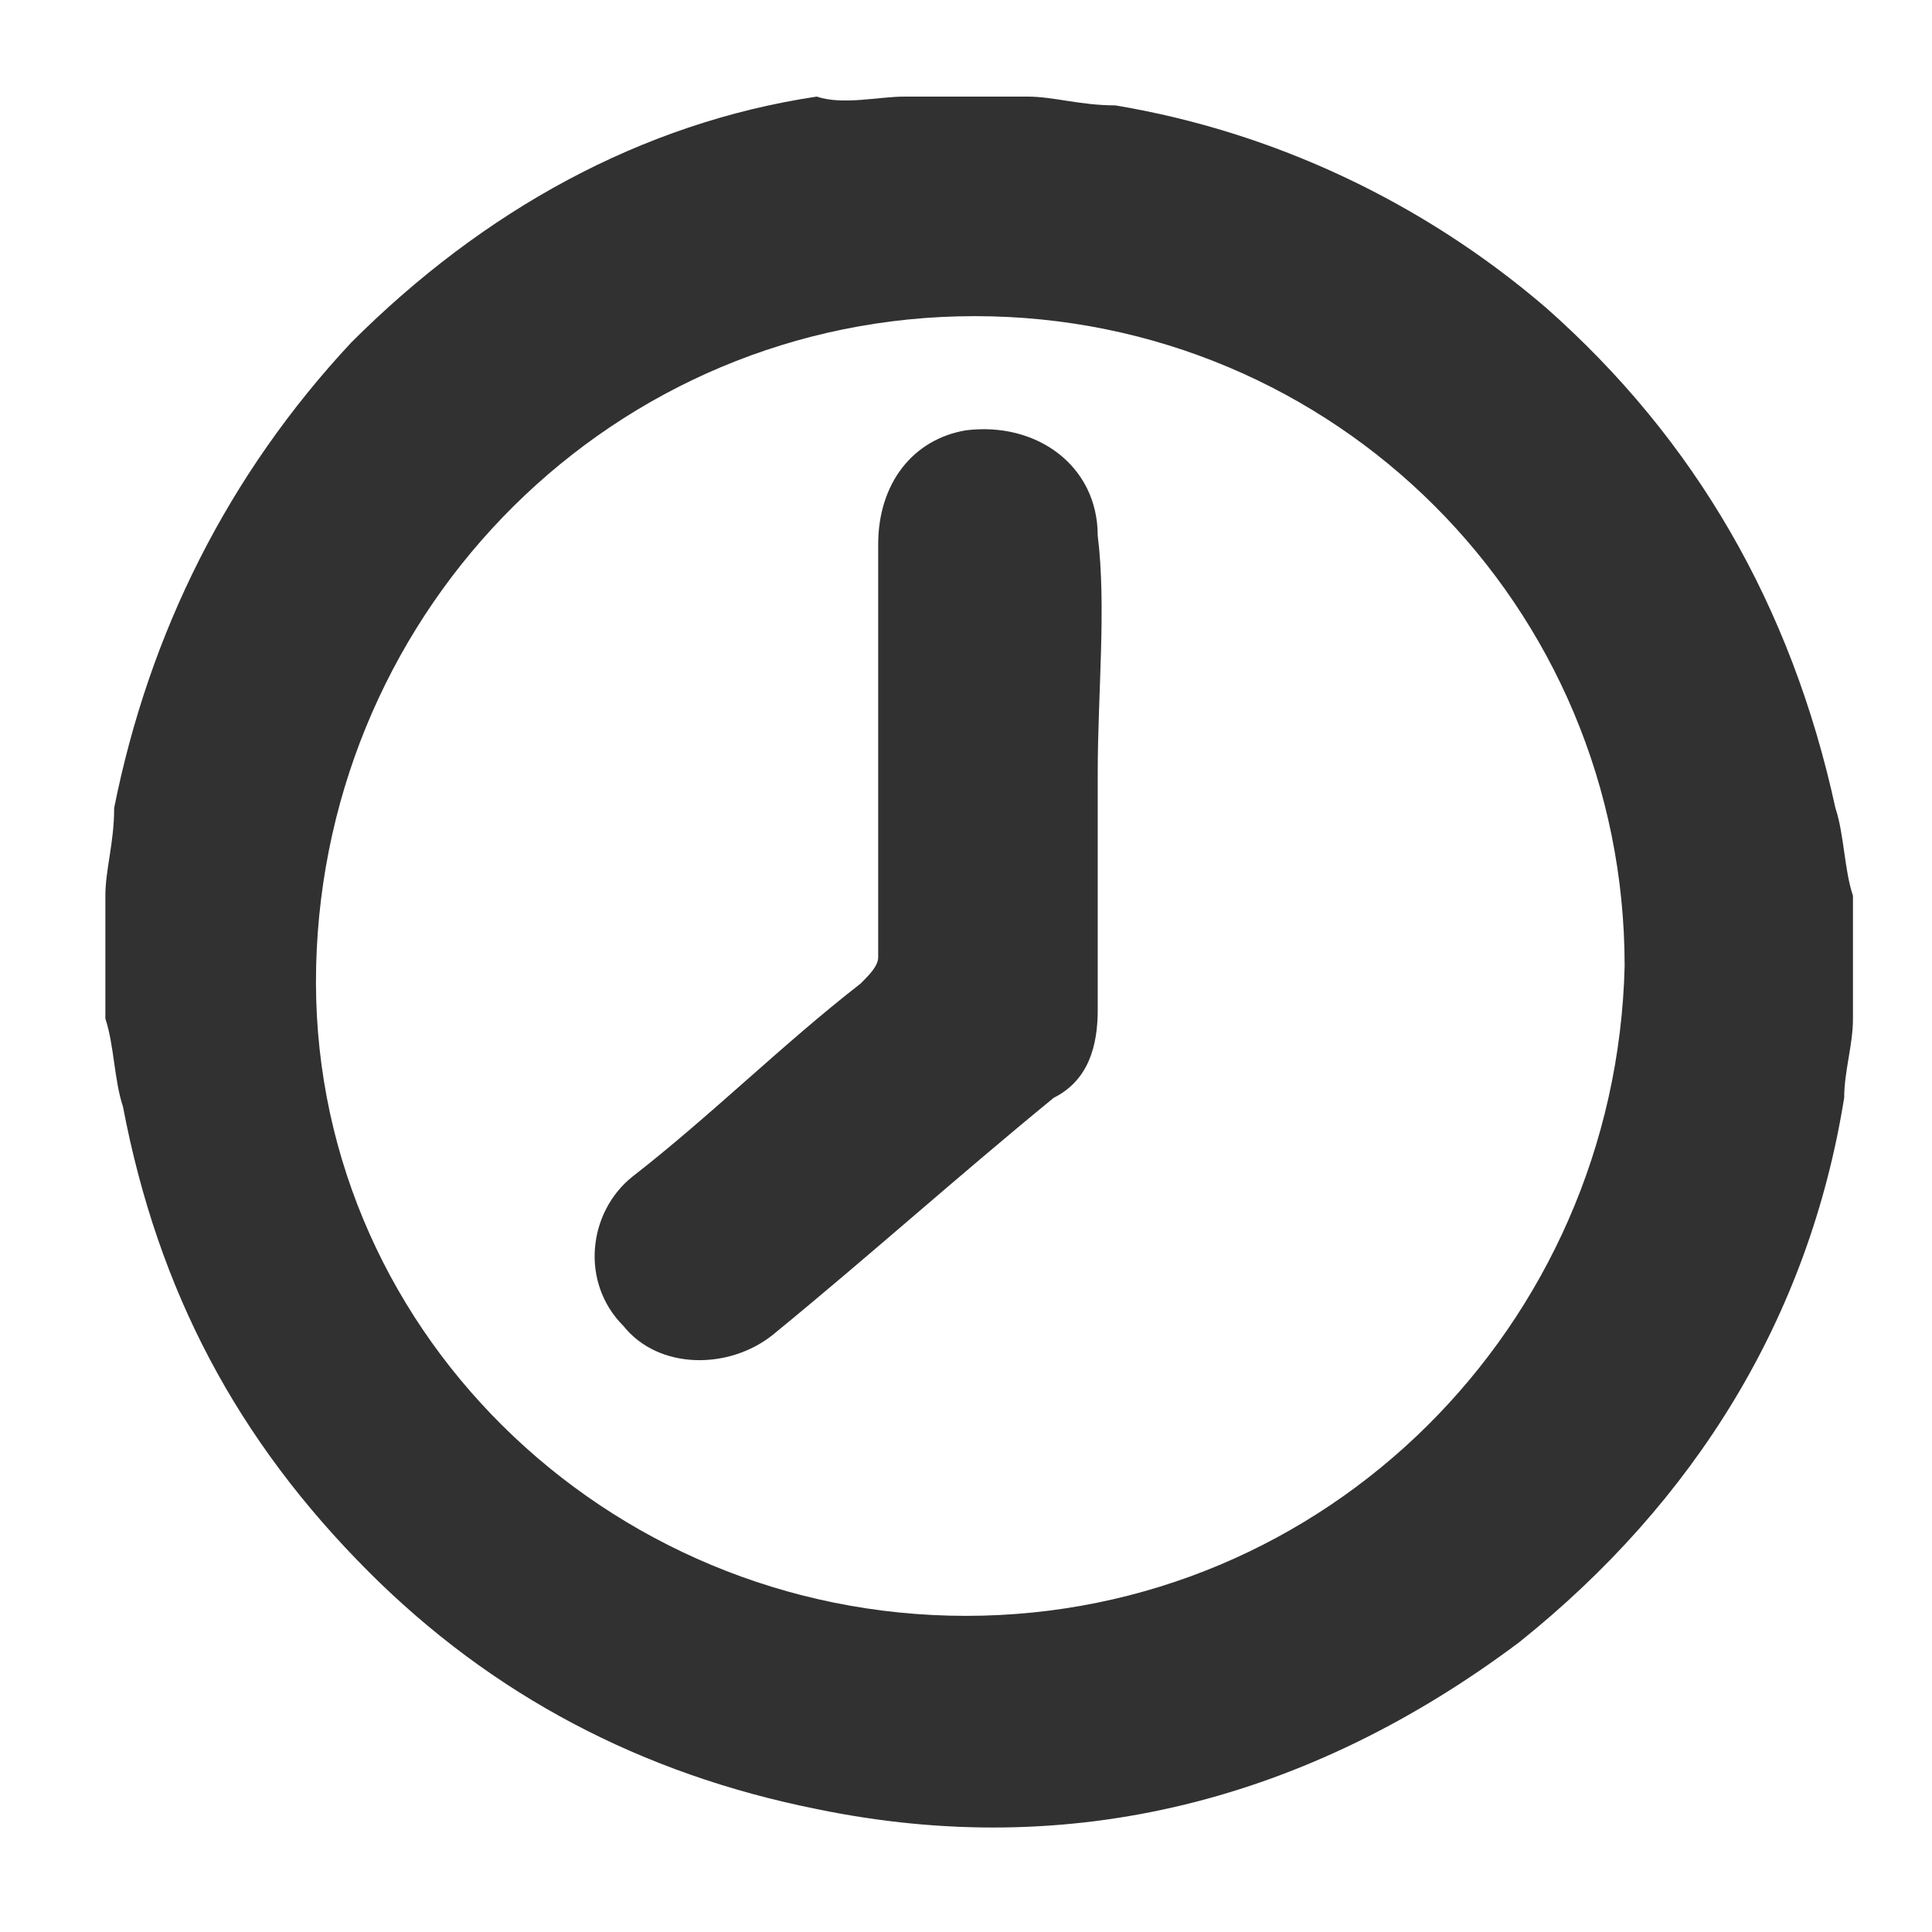
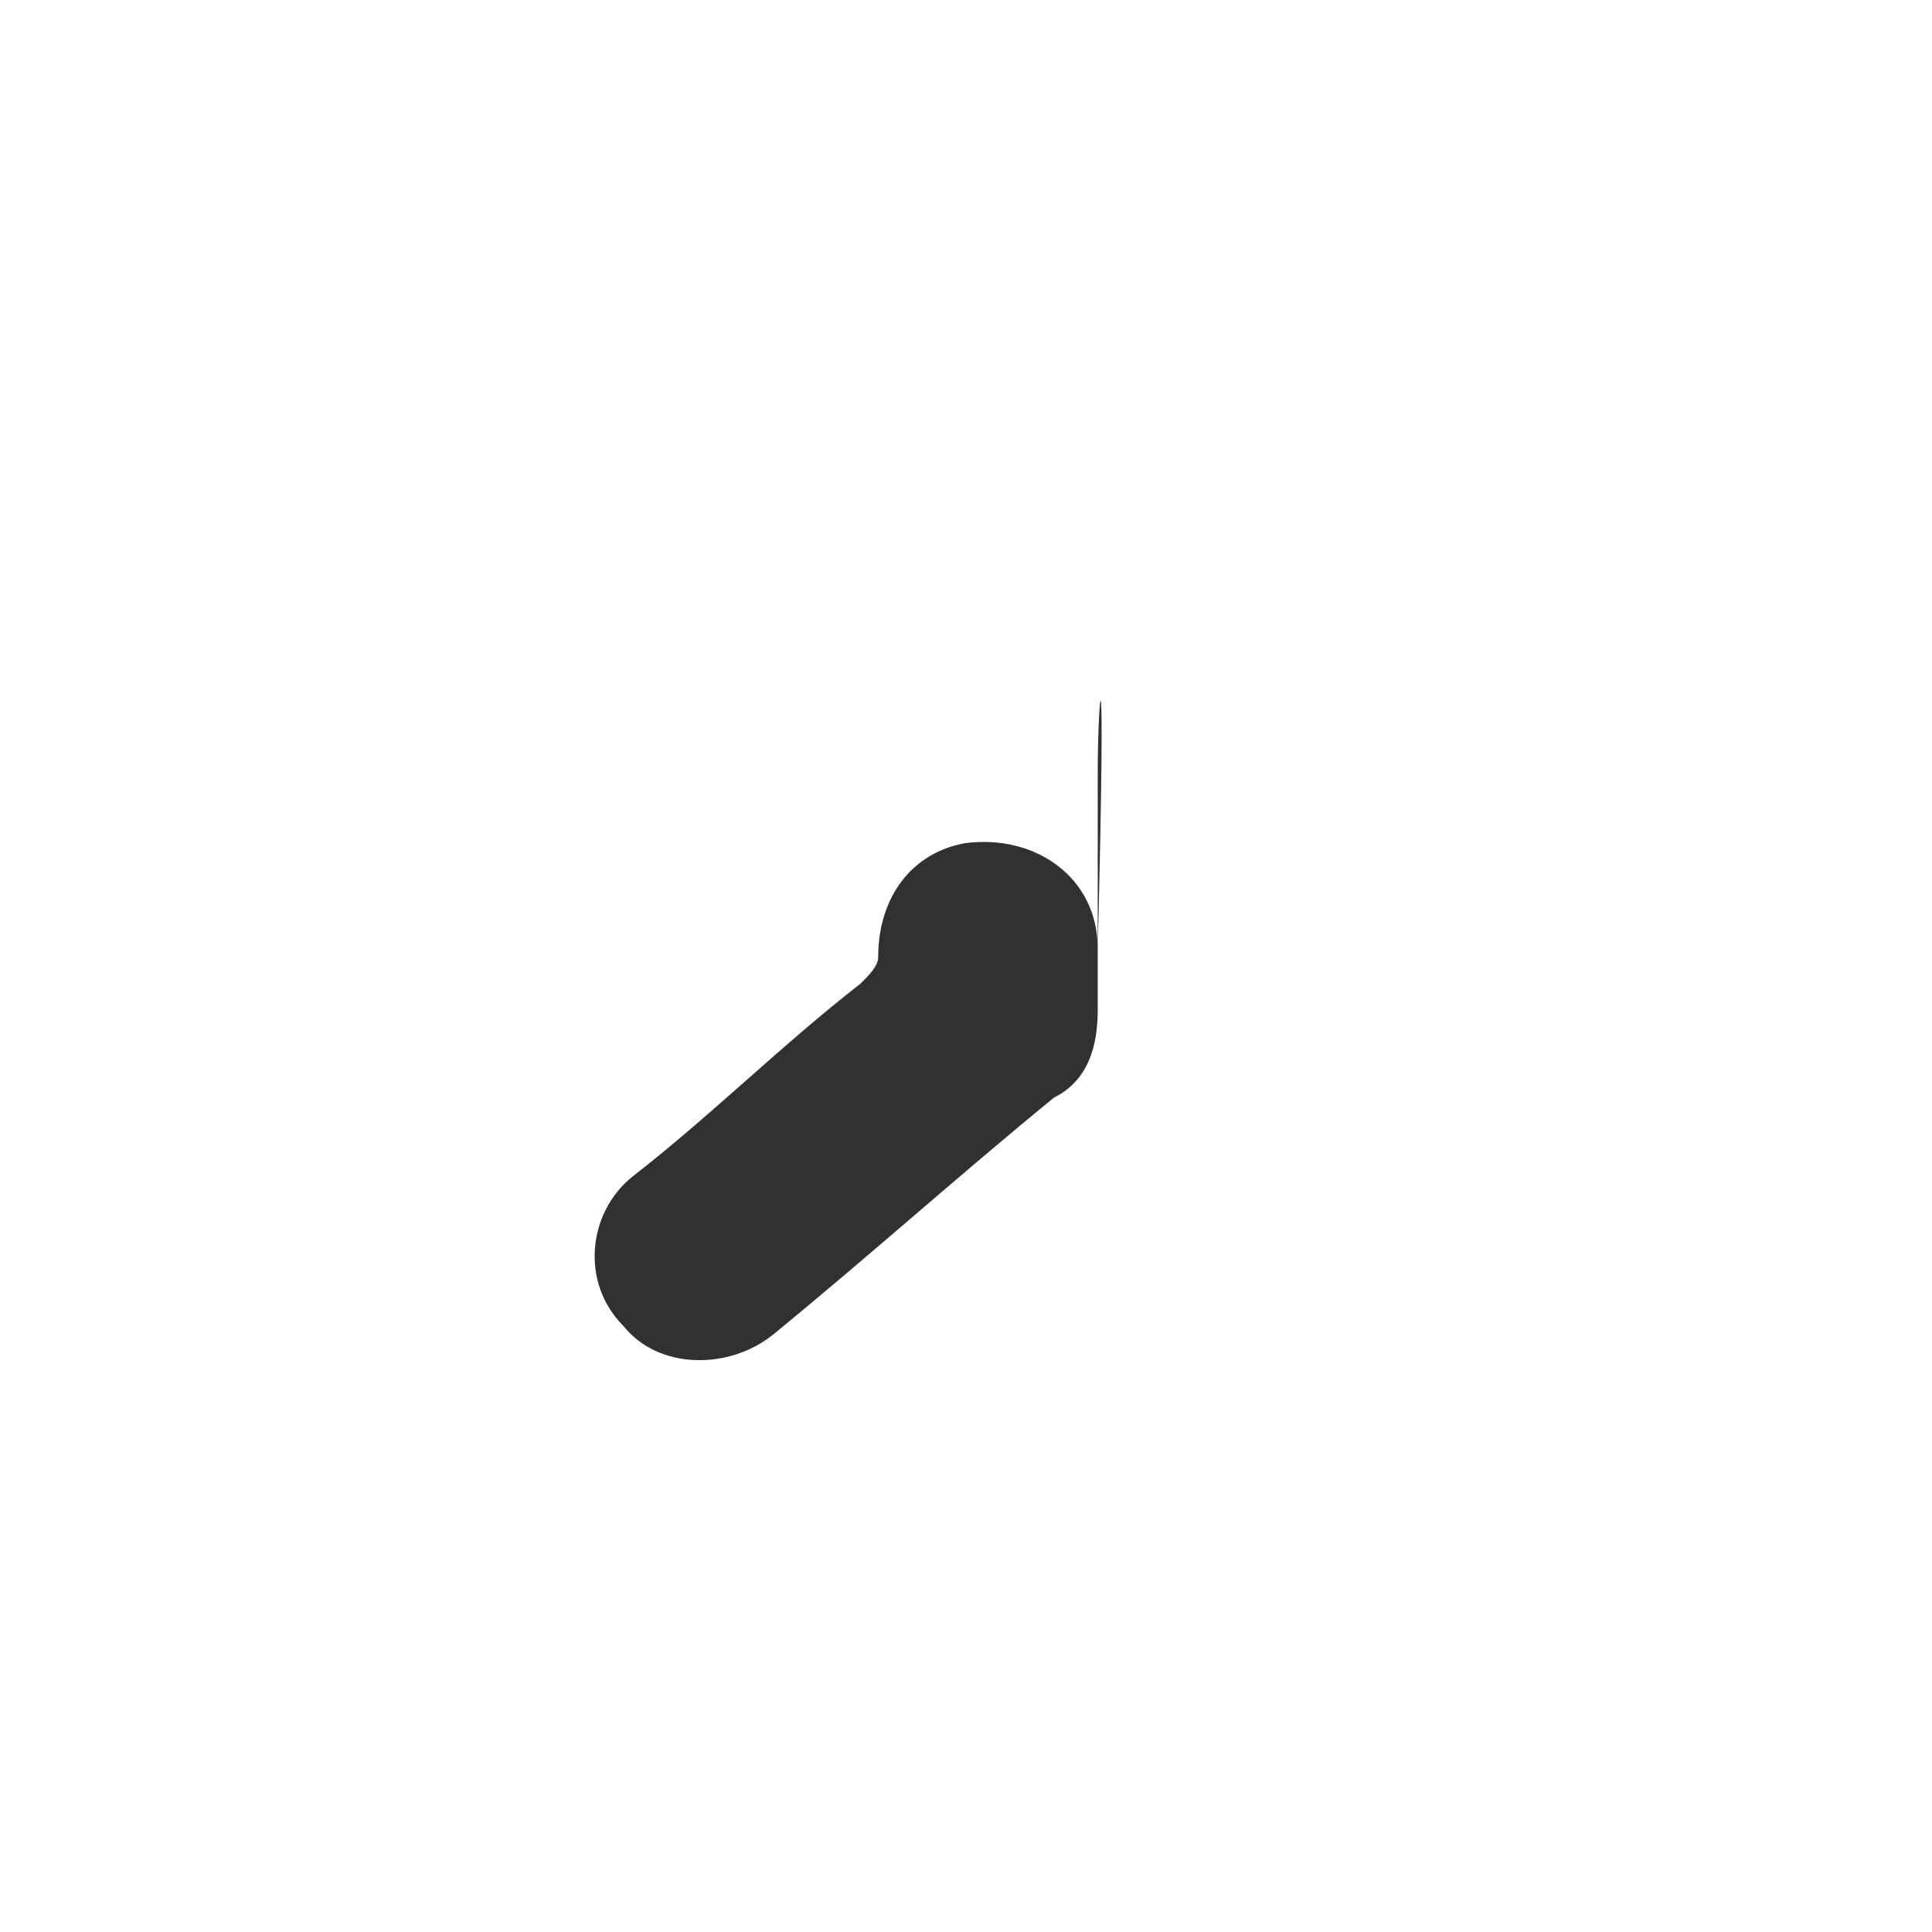
<svg xmlns="http://www.w3.org/2000/svg" version="1.1" id="Layer_1" x="0px" y="0px" viewBox="0 0 22 22" style="enable-background:new 0 0 22 22;" xml:space="preserve">
  <style type="text/css"> .st0{fill:#313131;} </style>
  <g>
-     <path class="st0" d="M10.3,1.1c0.5,0,0.9,0,1.4,0c0.3,0,0.6,0.1,1,0.1c1.8,0.3,3.5,1.1,4.9,2.3c1.7,1.5,2.8,3.4,3.3,5.7 c0.1,0.3,0.1,0.7,0.2,1c0,0.5,0,0.9,0,1.4c0,0.3-0.1,0.6-0.1,0.9c-0.4,2.5-1.7,4.6-3.7,6.2c-2.4,1.8-5.1,2.5-8,1.9 c-2-0.4-3.7-1.3-5.1-2.7c-1.5-1.5-2.4-3.2-2.8-5.3c-0.1-0.3-0.1-0.7-0.2-1c0-0.5,0-0.9,0-1.4c0-0.3,0.1-0.6,0.1-1 c0.4-2,1.3-3.8,2.7-5.3c1.5-1.5,3.3-2.5,5.3-2.8C9.6,1.2,10,1.1,10.3,1.1z M11,18.4c4.1,0,7.4-3.3,7.5-7.4c0-4.1-3.3-7.4-7.4-7.4 c-4.1,0-7.4,3.3-7.5,7.4C3.5,15.1,6.9,18.4,11,18.4z" />
-     <path class="st0" d="M12.5,8.8c0,0.9,0,1.8,0,2.7c0,0.4-0.1,0.8-0.5,1c-1.1,0.9-2.1,1.8-3.2,2.7c-0.5,0.4-1.3,0.4-1.7-0.1 c-0.5-0.5-0.4-1.3,0.1-1.7c0.9-0.7,1.7-1.5,2.6-2.2c0.1-0.1,0.2-0.2,0.2-0.3c0-1.6,0-3.1,0-4.7c0-0.7,0.4-1.2,1-1.3 c0.8-0.1,1.5,0.4,1.5,1.2C12.6,6.9,12.5,7.9,12.5,8.8z" />
+     <path class="st0" d="M12.5,8.8c0,0.9,0,1.8,0,2.7c0,0.4-0.1,0.8-0.5,1c-1.1,0.9-2.1,1.8-3.2,2.7c-0.5,0.4-1.3,0.4-1.7-0.1 c-0.5-0.5-0.4-1.3,0.1-1.7c0.9-0.7,1.7-1.5,2.6-2.2c0.1-0.1,0.2-0.2,0.2-0.3c0-0.7,0.4-1.2,1-1.3 c0.8-0.1,1.5,0.4,1.5,1.2C12.6,6.9,12.5,7.9,12.5,8.8z" />
  </g>
</svg>